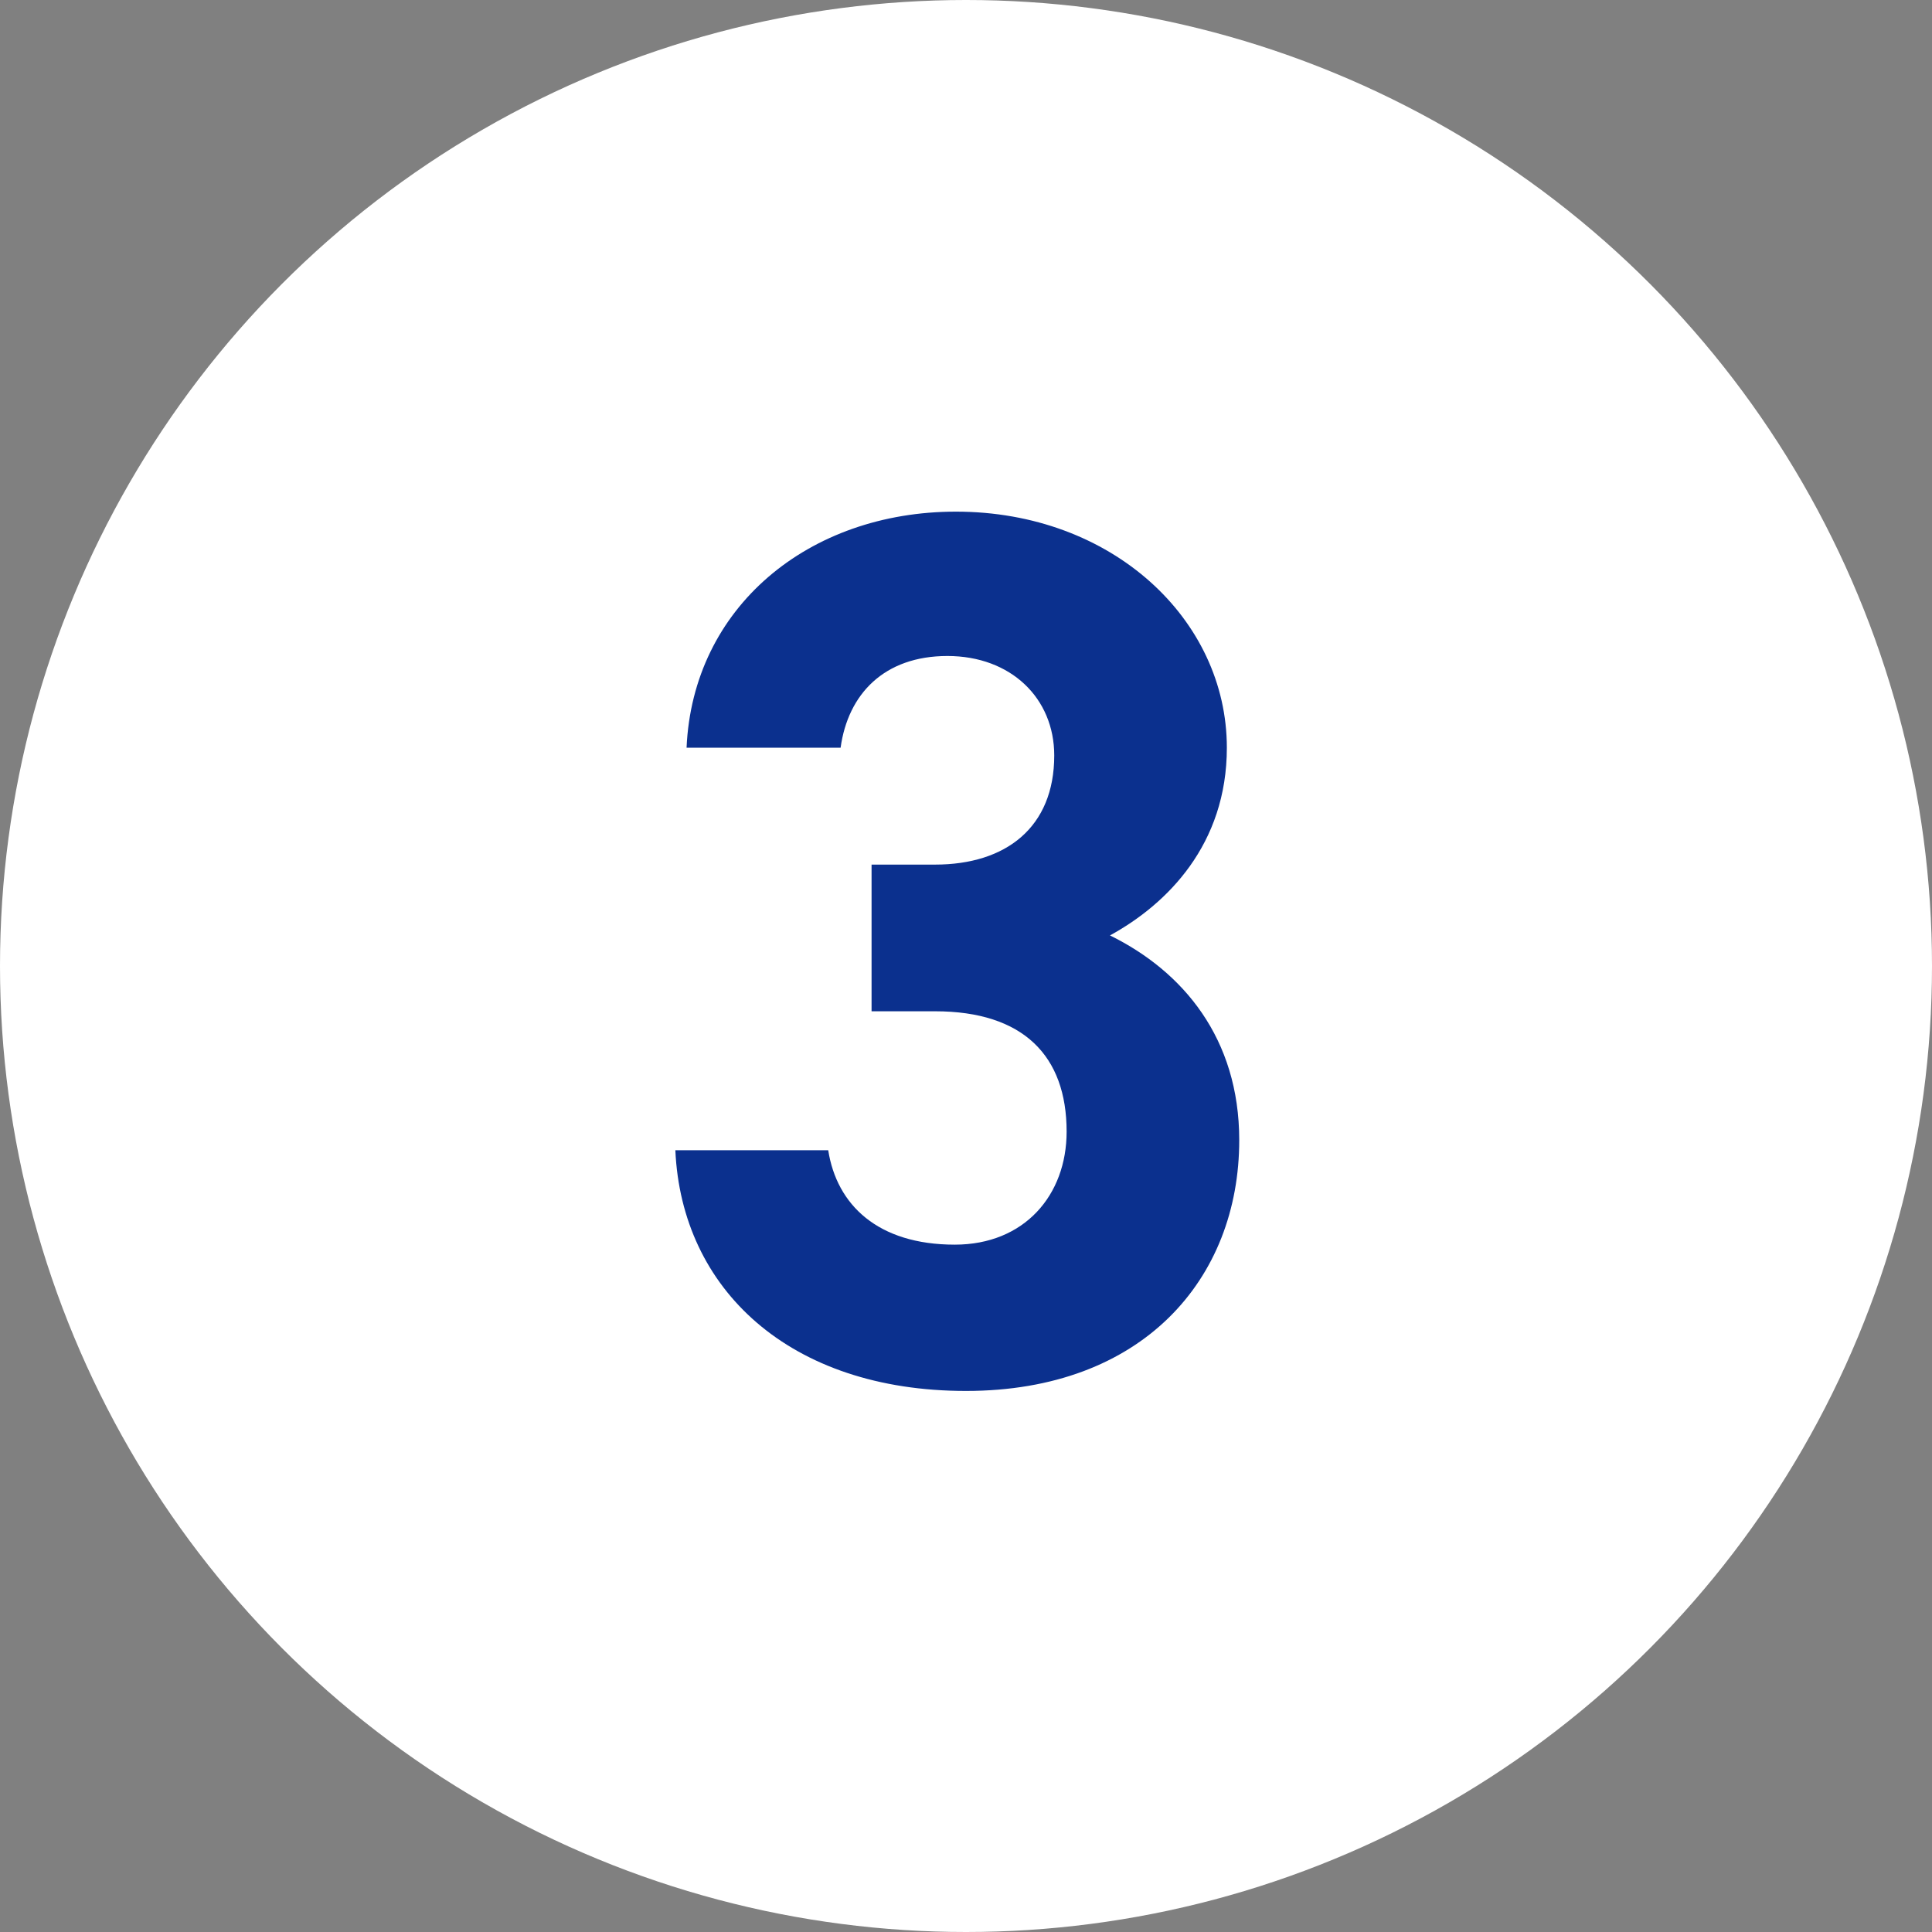
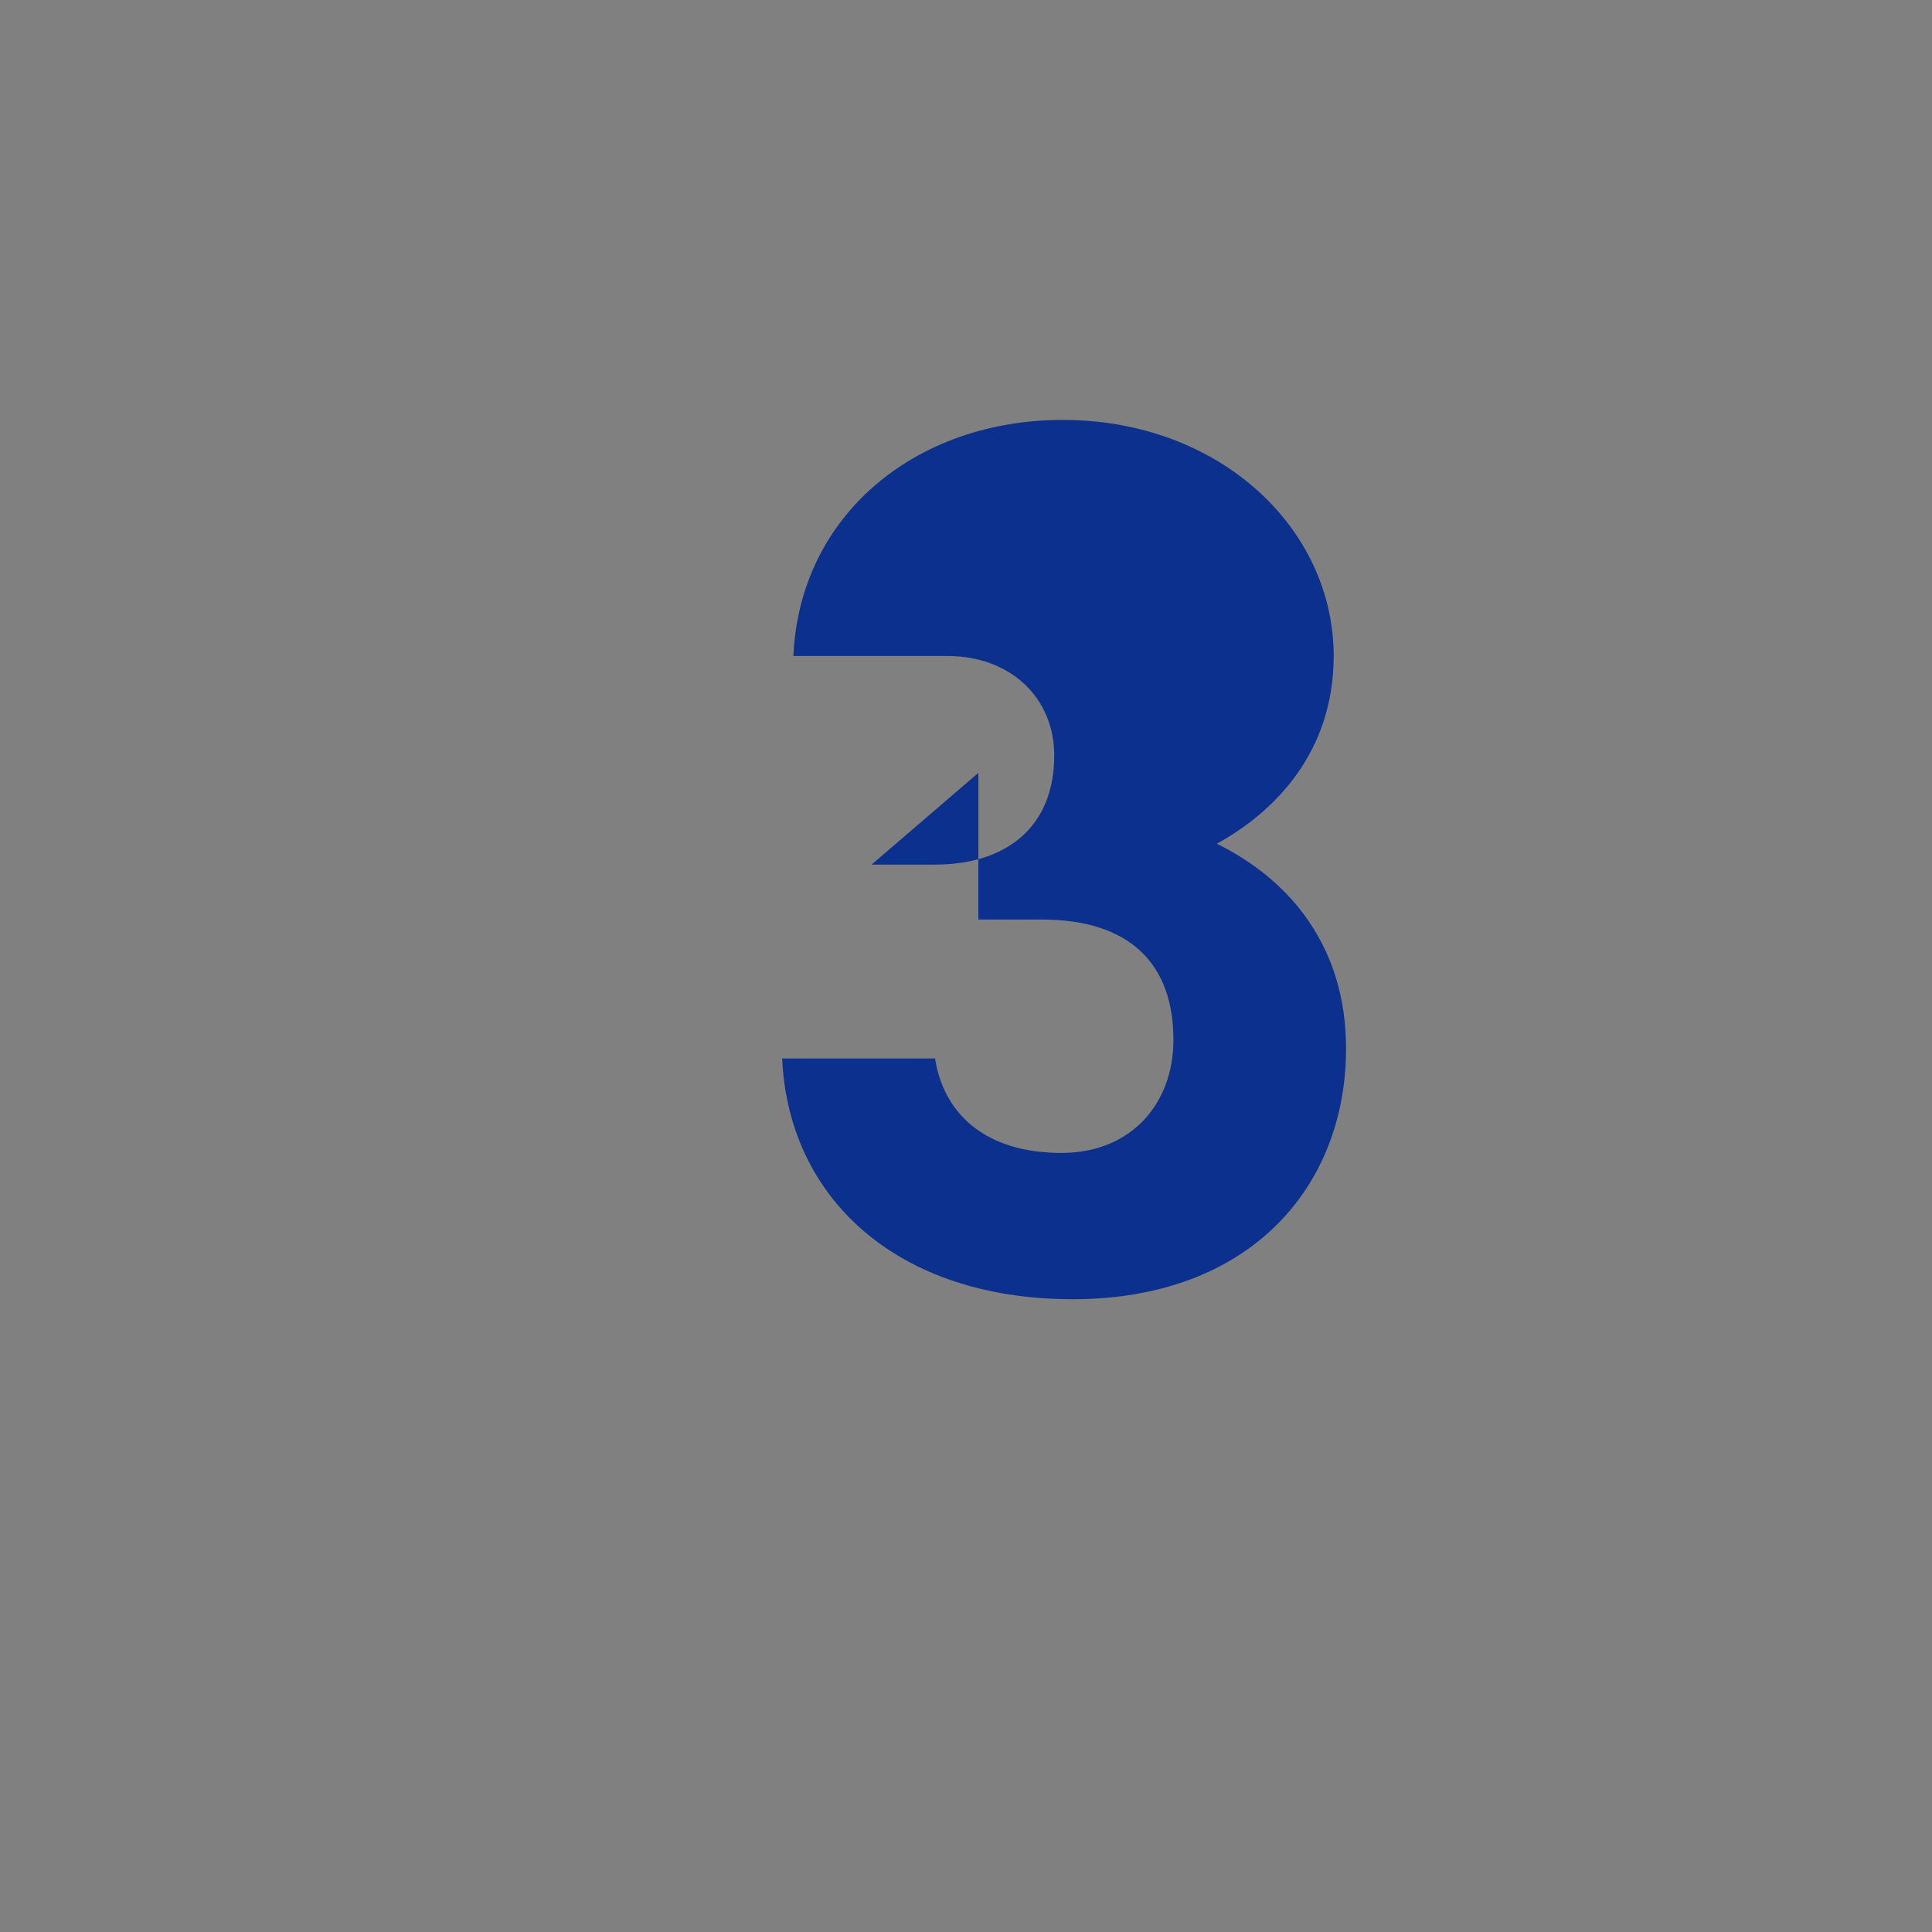
<svg xmlns="http://www.w3.org/2000/svg" id="Layer_2" data-name="Layer 2" viewBox="0 0 49.92 49.92">
  <rect x="0" y="0" width="49.92" height="49.92" fill="#808080" stroke="none" />
  <defs>
    <style>
      .cls-1 {
        fill: #0b308e;
      }

      .cls-2 {
        fill: #fff;
      }
    </style>
  </defs>
  <g id="_レイヤー_1" data-name="レイヤー 1">
    <g>
-       <circle class="cls-2" cx="24.96" cy="24.96" r="24.96" />
-       <path class="cls-1" d="M22.52,22.34h1.64c1.83,0,3.08-.96,3.08-2.82,0-1.48-1.12-2.57-2.76-2.57s-2.57.99-2.76,2.37h-3.98c.16-3.63,3.15-6.1,6.96-6.1,4.04,0,7,2.79,7,6.1,0,2.5-1.54,4.04-3.02,4.85,1.89.93,3.34,2.66,3.34,5.29,0,3.59-2.5,6.48-7.06,6.48s-7.35-2.63-7.51-6.22h3.95c.22,1.41,1.28,2.44,3.27,2.44,1.8,0,2.89-1.28,2.89-2.92,0-1.96-1.12-3.11-3.4-3.11h-1.64v-3.79Z" />
+       <path class="cls-1" d="M22.52,22.34h1.64c1.83,0,3.08-.96,3.08-2.82,0-1.48-1.12-2.57-2.76-2.57h-3.98c.16-3.63,3.15-6.1,6.96-6.1,4.04,0,7,2.79,7,6.1,0,2.5-1.54,4.04-3.02,4.85,1.89.93,3.34,2.66,3.34,5.29,0,3.59-2.5,6.48-7.06,6.48s-7.35-2.63-7.51-6.22h3.95c.22,1.41,1.28,2.44,3.27,2.44,1.8,0,2.89-1.28,2.89-2.92,0-1.96-1.12-3.11-3.4-3.11h-1.64v-3.79Z" />
    </g>
  </g>
</svg>